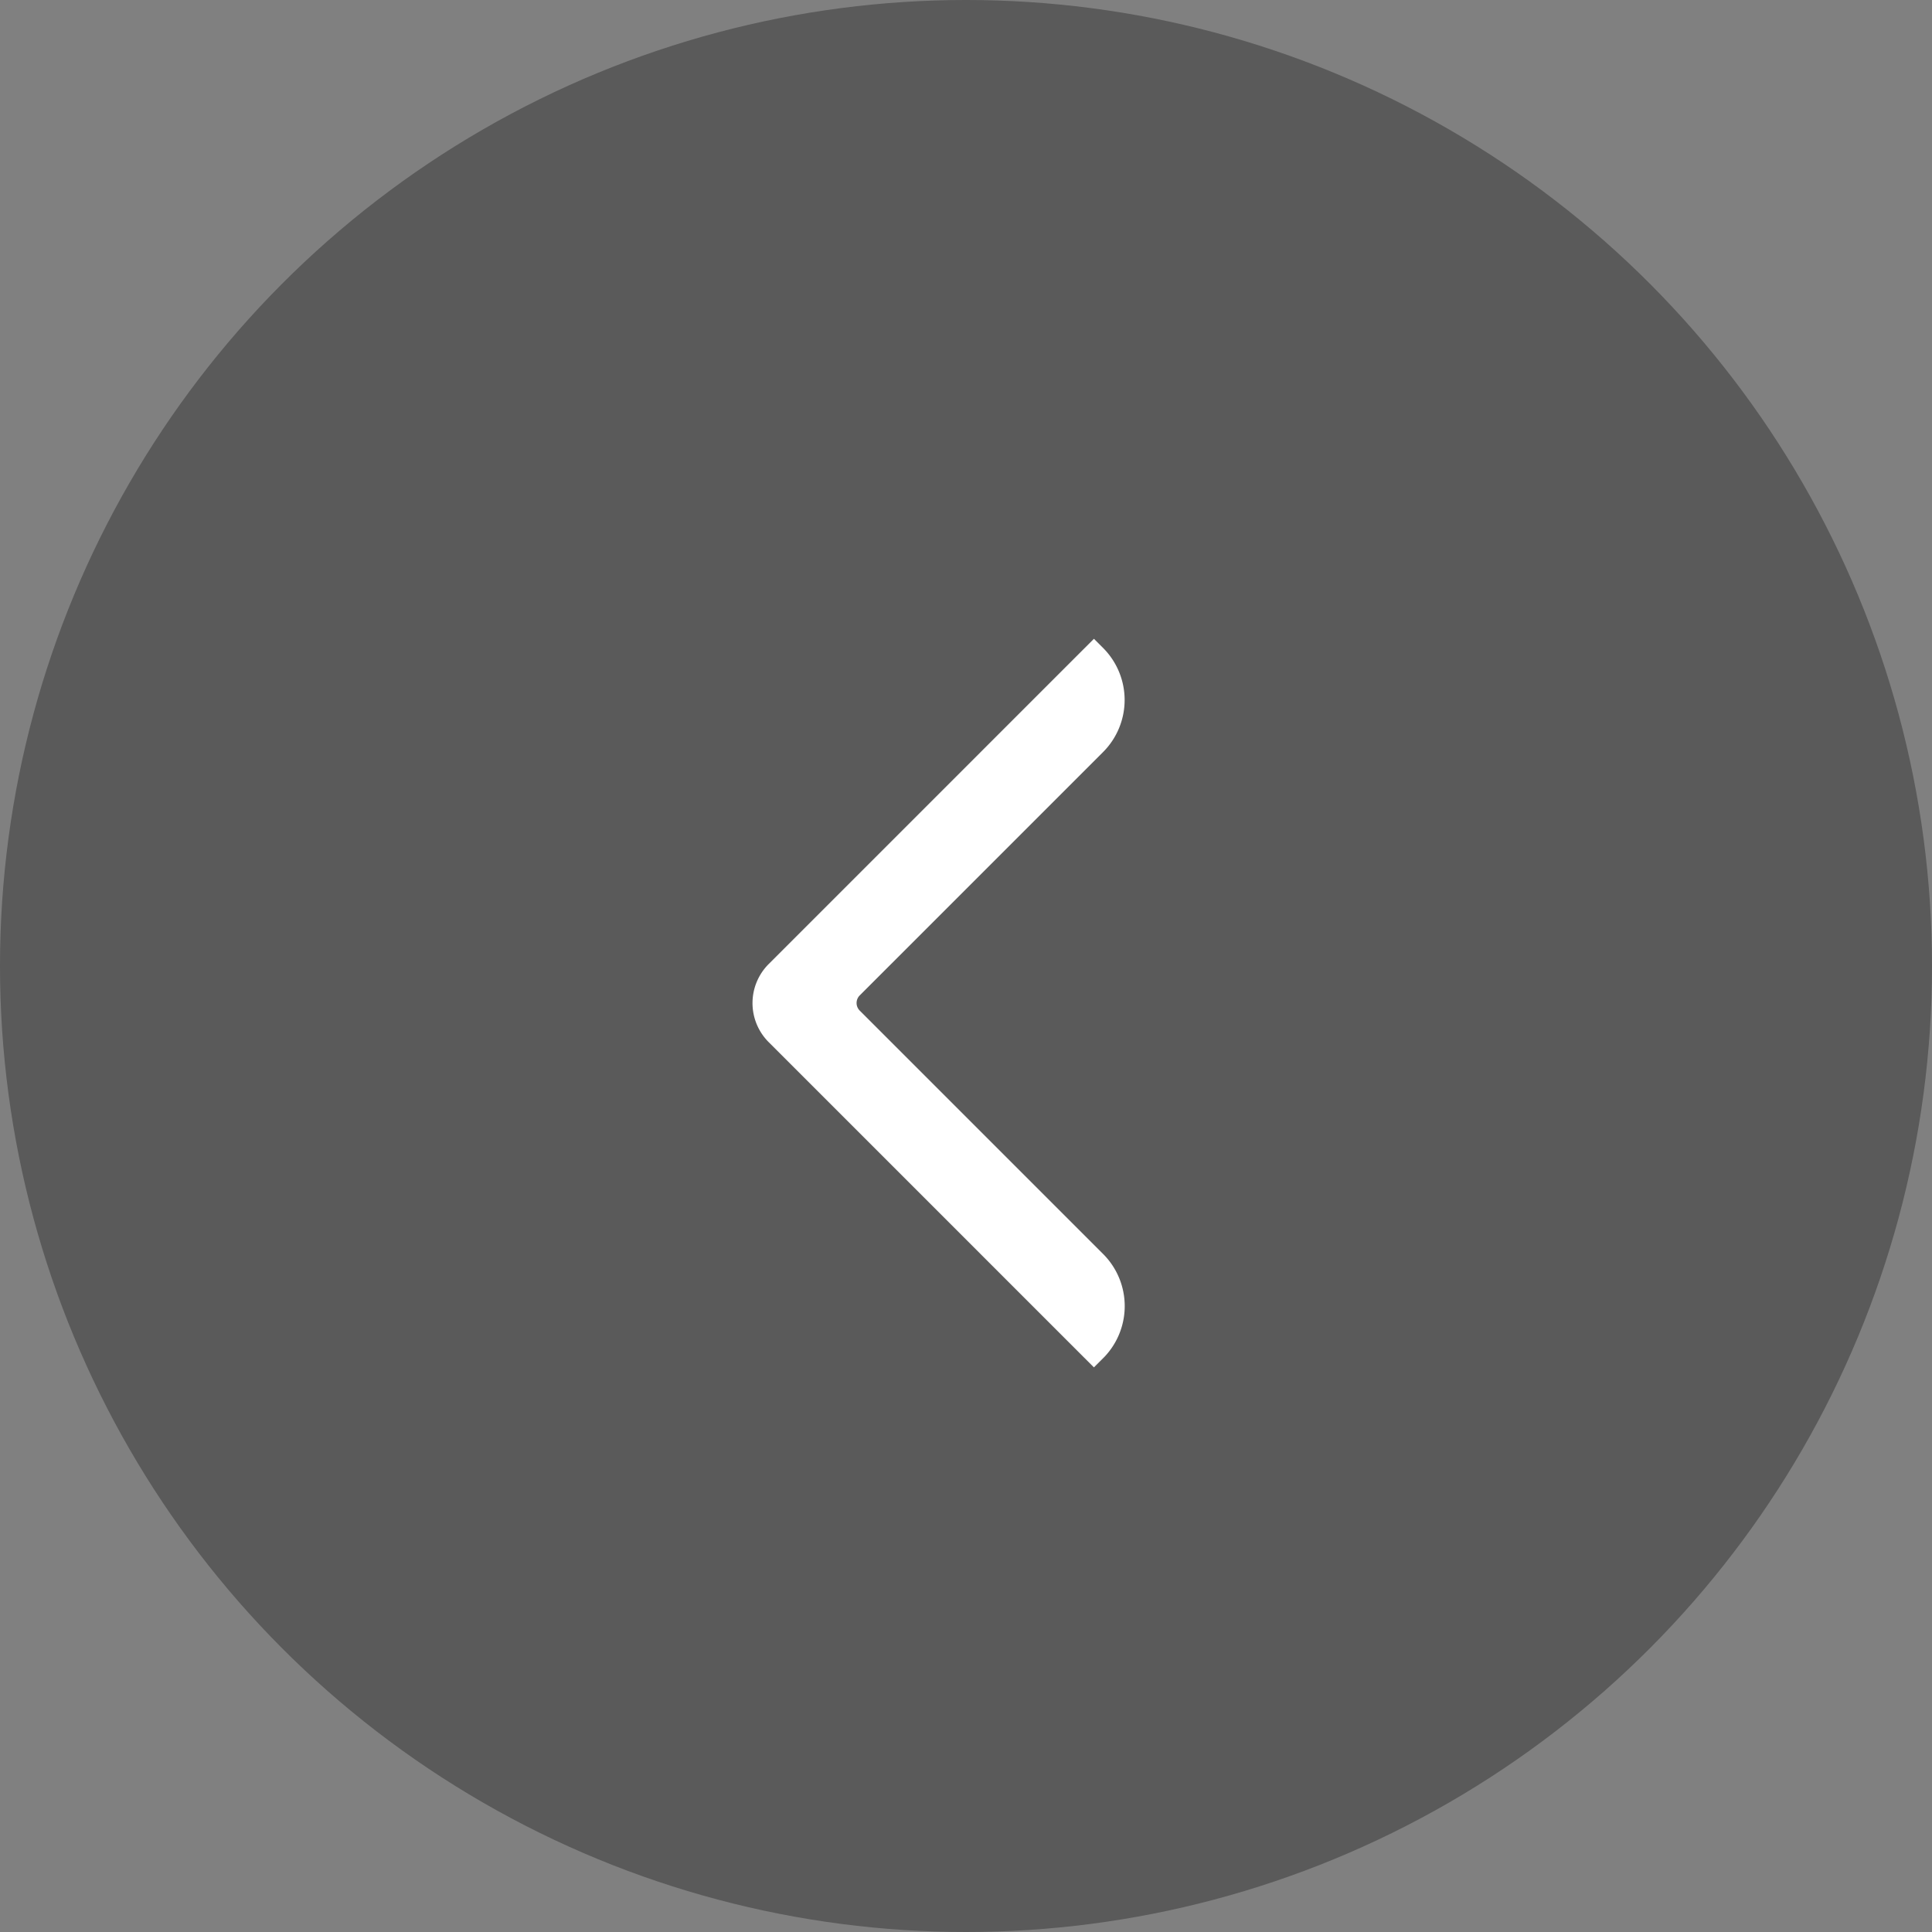
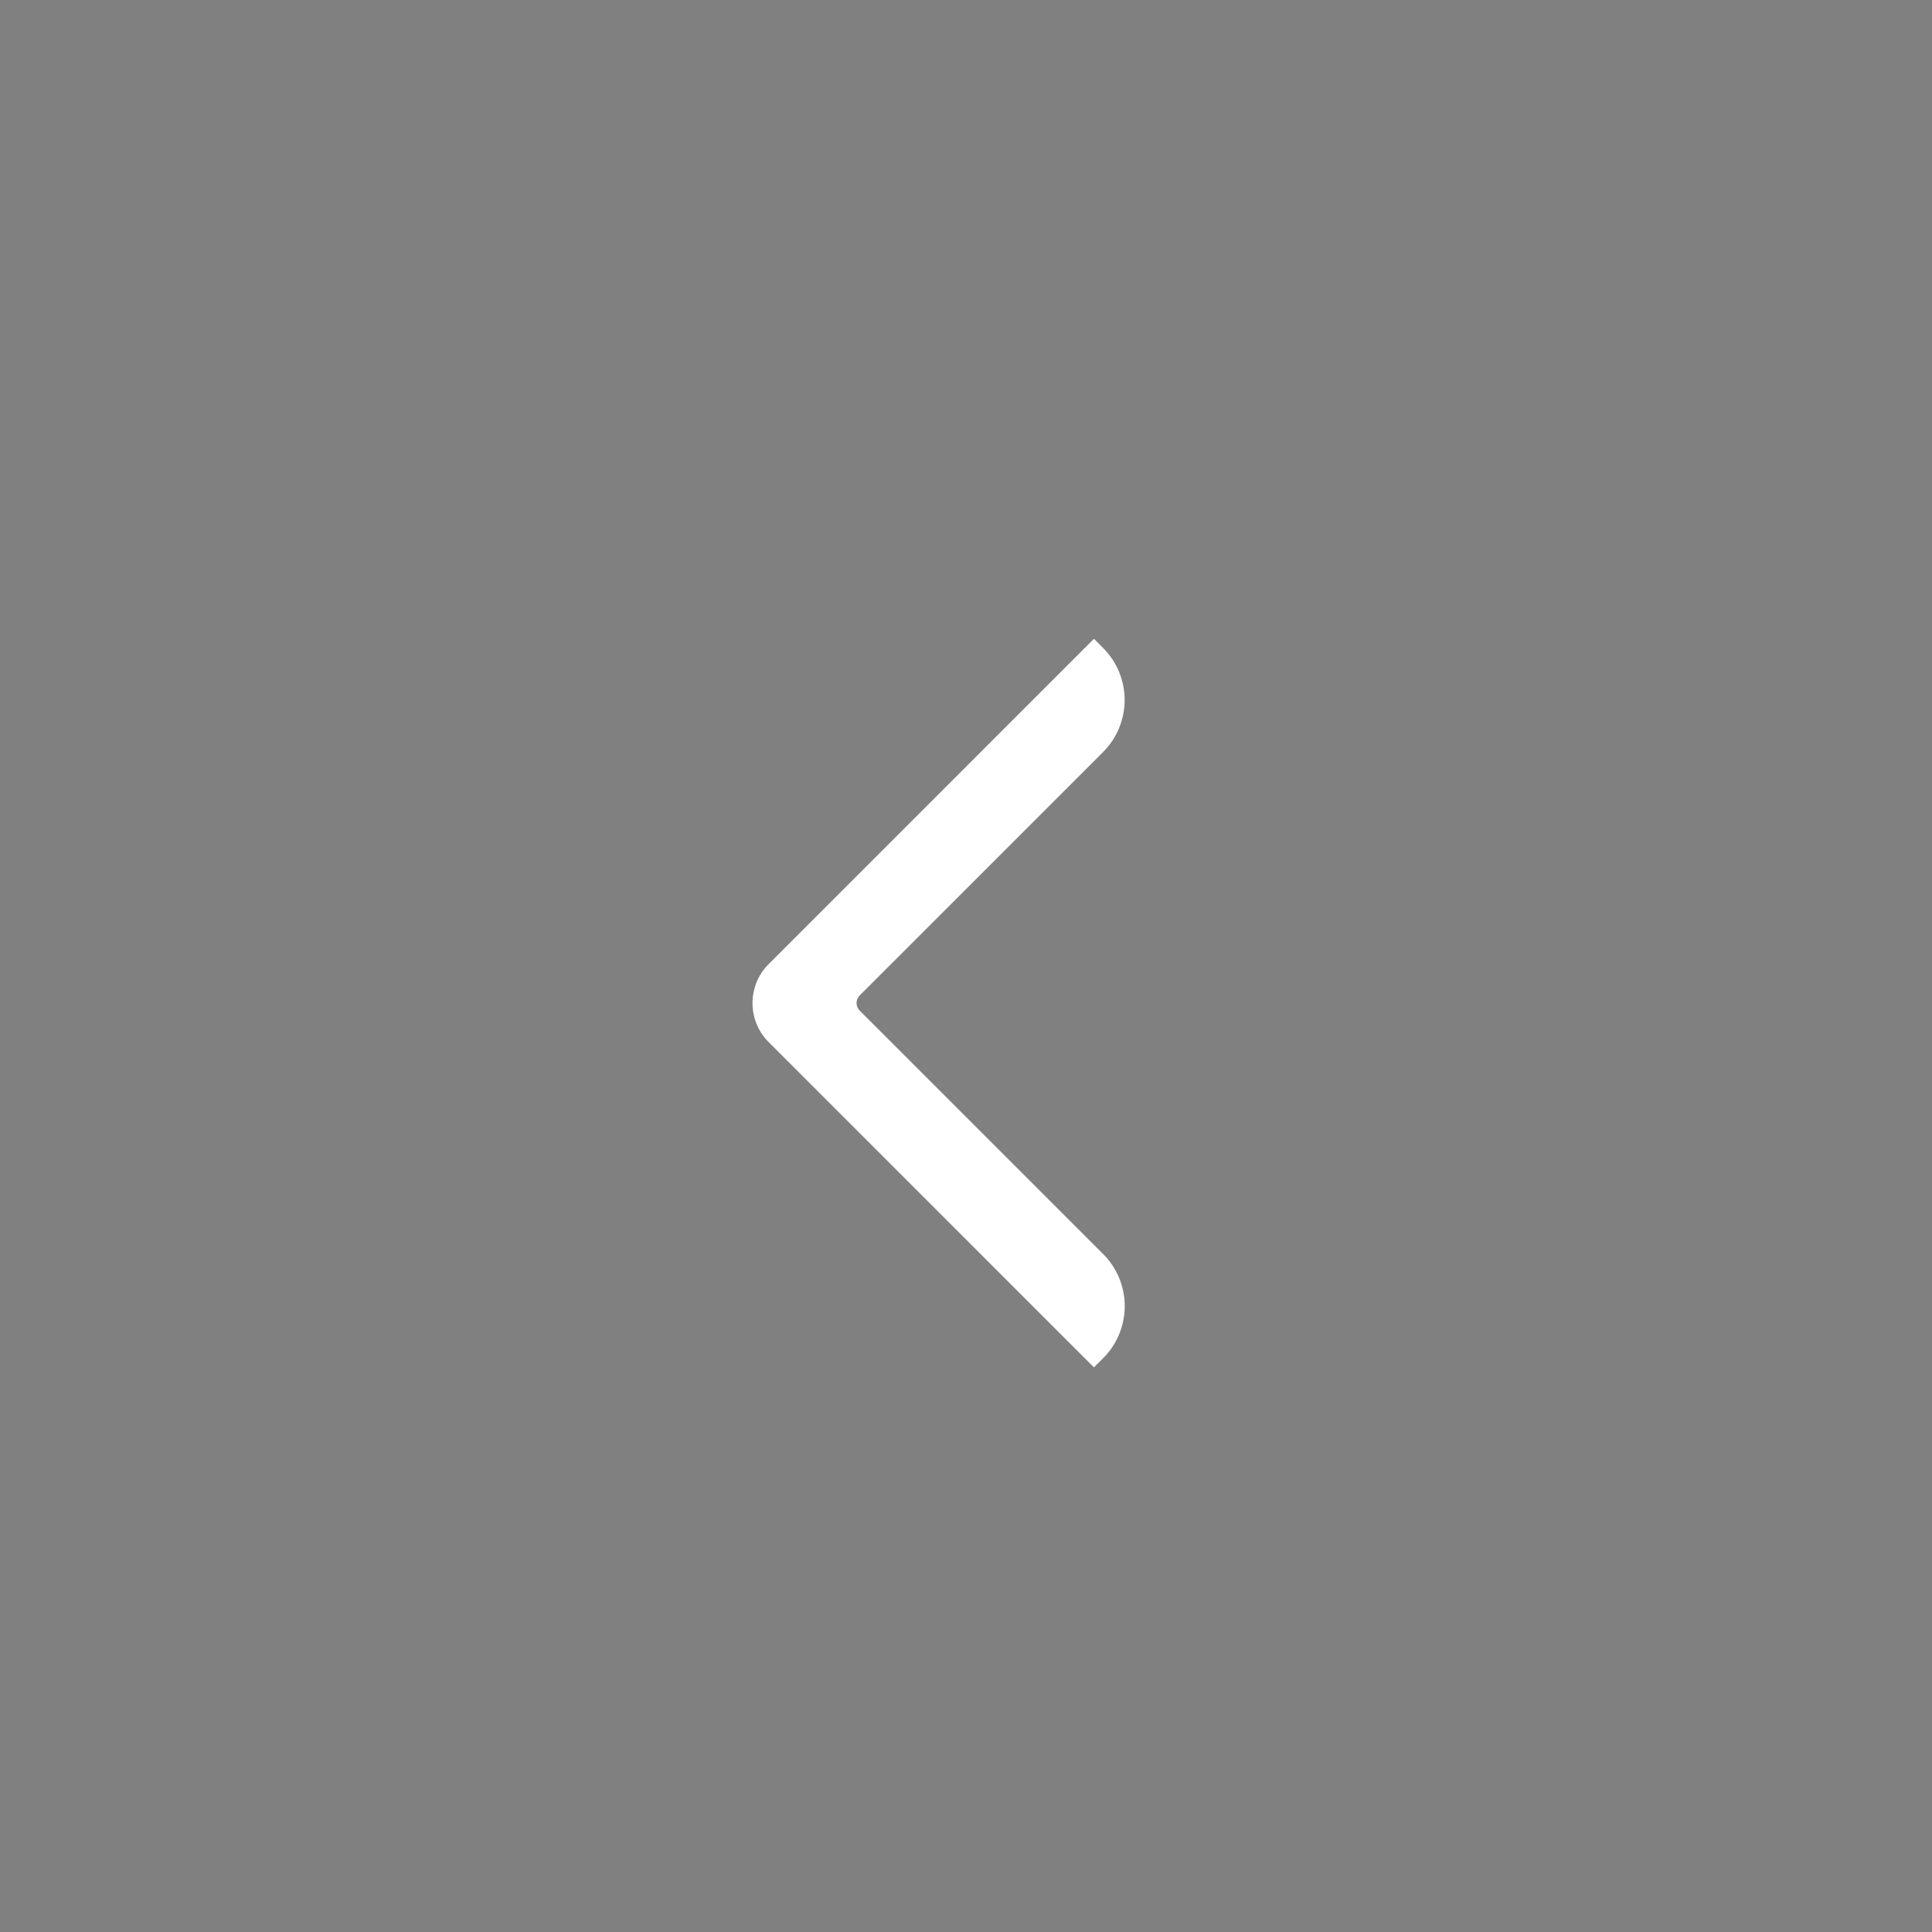
<svg xmlns="http://www.w3.org/2000/svg" id="组_27110" data-name="组 27110" width="45" height="45" viewBox="0 0 45 45">
  <rect x="0" y="0" width="45" height="45" fill="#808080" stroke="none" />
  <g id="组_26957" data-name="组 26957" transform="translate(0 0)" opacity="0.3">
-     <ellipse id="椭圆_6377" data-name="椭圆 6377" cx="22.5" cy="22.5" rx="22.5" ry="22.5" />
-   </g>
+     </g>
  <path id="路径_25687" data-name="路径 25687" d="M11.4,11.4H.986A.986.986,0,0,1,0,10.411V0H0A1.416,1.416,0,0,1,1.416,1.416V9.431a.55.55,0,0,0,.55.55H9.981A1.416,1.416,0,0,1,11.4,11.4Z" transform="translate(25.48 15.303) rotate(45)" fill="#fff" stroke="#fff" stroke-width="0.6" />
</svg>